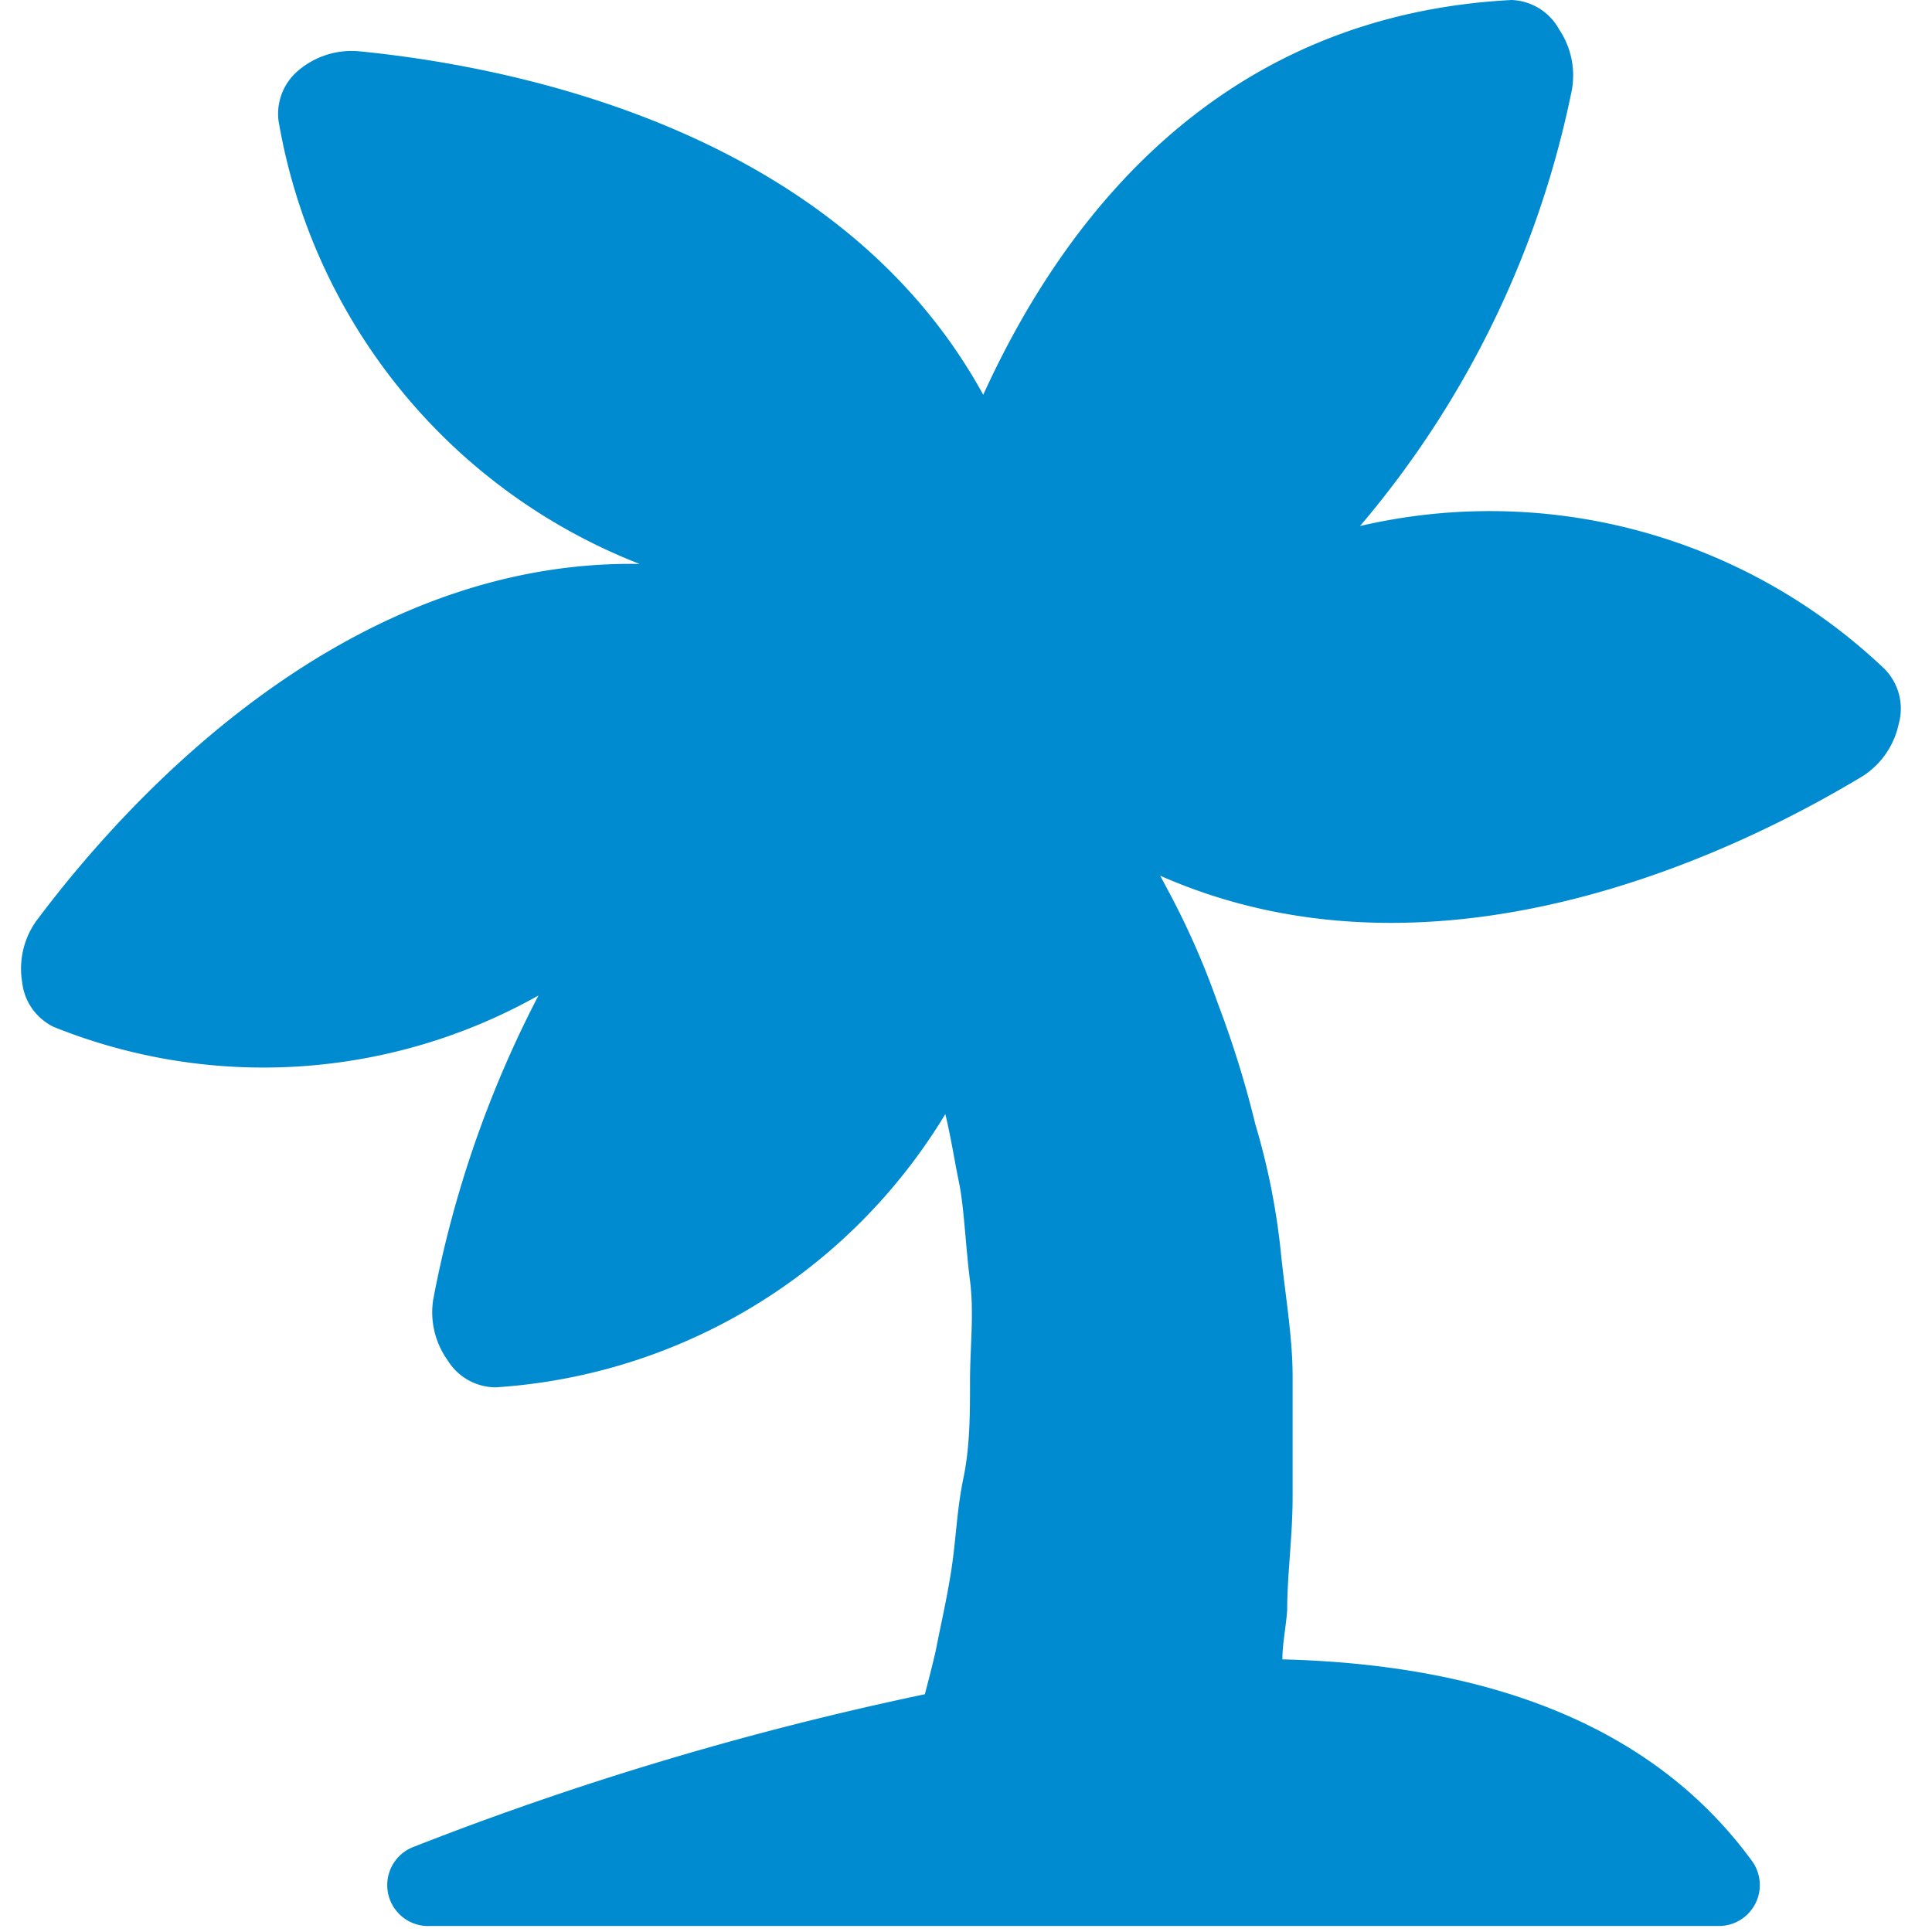
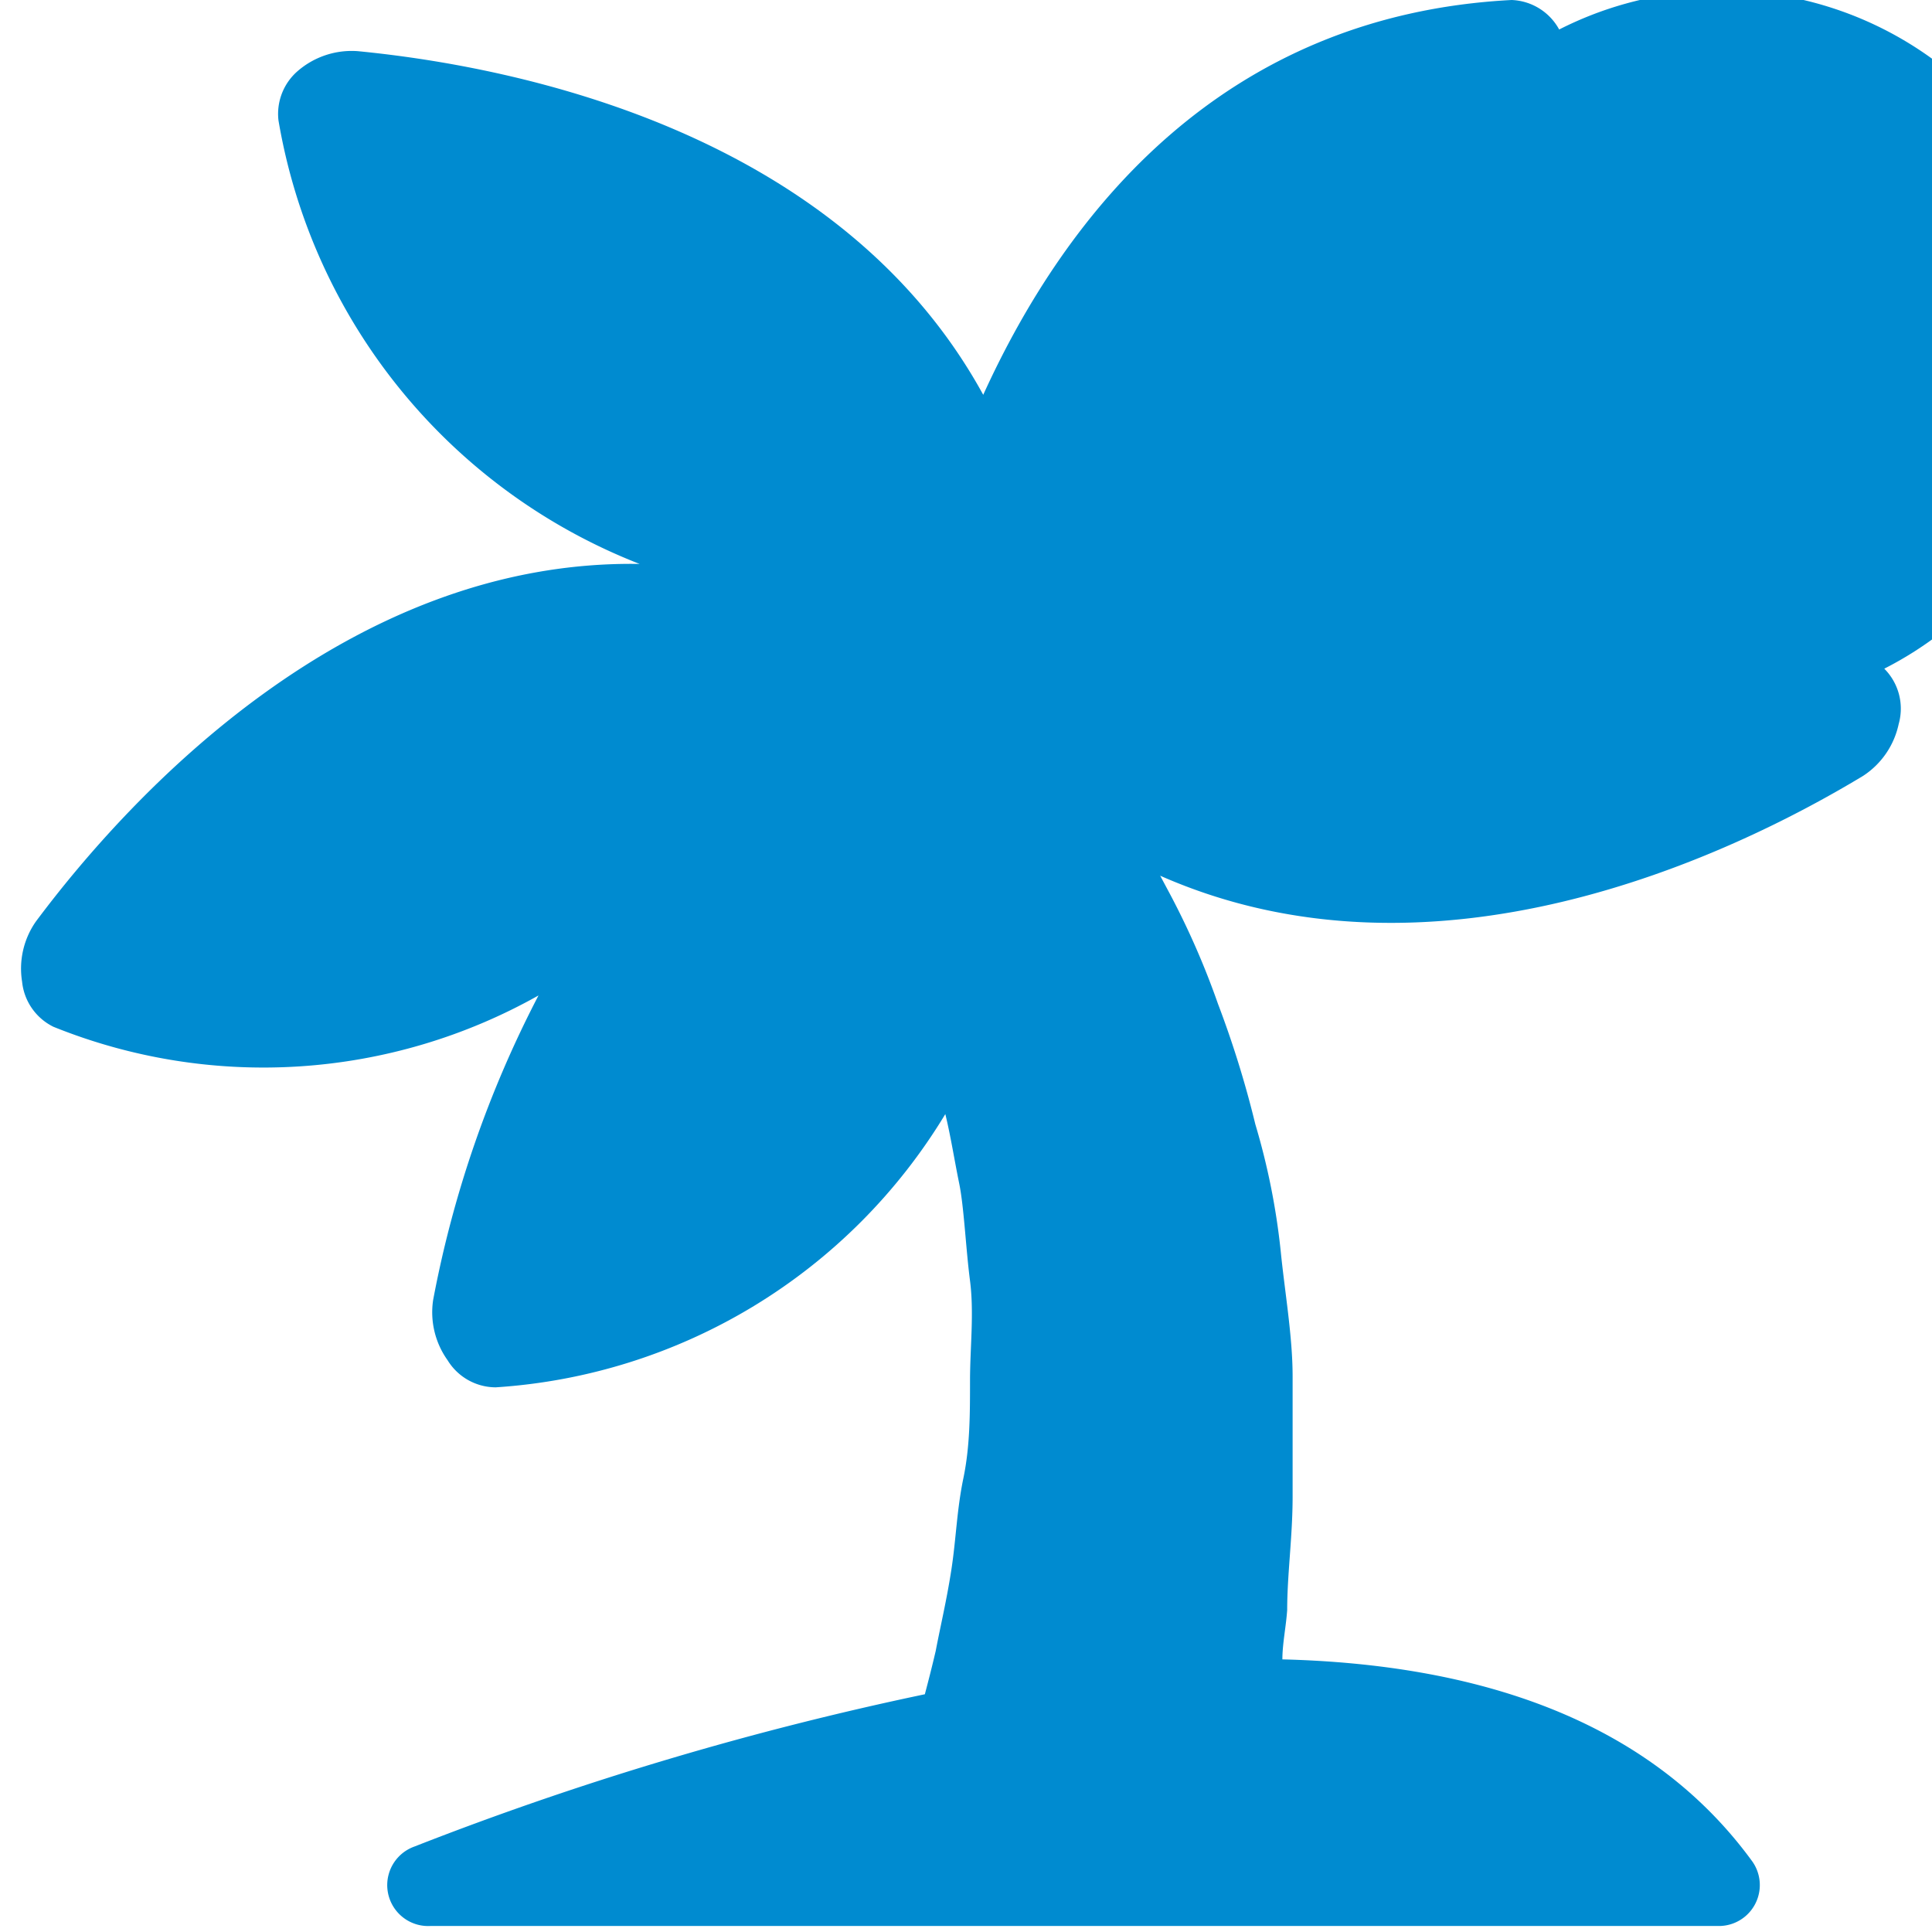
<svg xmlns="http://www.w3.org/2000/svg" width="37" height="37" fill="none">
-   <path d="M36.086 12.806a10.962 10.962 0 00-10.04-2.732 18.581 18.581 0 004.058-8.357A1.58 1.58 0 0029.86.565 1.084 1.084 0 0028.95 0c-5.533.288-8.53 4.069-10.12 7.561C16.076 2.536 9.932 1.28 6.854.98a1.58 1.58 0 00-1.152.38 1.084 1.084 0 00-.369.945 11.112 11.112 0 006.916 8.495c-5.59-.092-9.763 4.438-11.561 6.847-.235.335-.33.749-.265 1.153a1.084 1.084 0 00.6.864 10.744 10.744 0 009.29-.6 21.061 21.061 0 00-2.018 5.833 1.58 1.58 0 00.277 1.153 1.084 1.084 0 00.922.519 10.88 10.88 0 008.61-5.233c.104.426.173.876.265 1.325.093.45.127 1.245.208 1.867.08.623 0 1.28 0 1.914 0 .634 0 1.256-.127 1.867s-.138 1.153-.23 1.752c-.093.6-.208 1.072-.3 1.556-.07.3-.138.565-.208.83a61.264 61.264 0 00-9.774 2.916.784.784 0 00.3 1.522h24.666a.784.784 0 00.657-1.233c-1.994-2.744-5.313-3.781-9.002-3.873 0-.3.07-.623.092-.946 0-.68.104-1.406.104-2.167v-2.305c0-.772-.15-1.614-.23-2.42a13.321 13.321 0 00-.484-2.41 19.28 19.28 0 00-.715-2.305 15.273 15.273 0 00-.91-2.086l-.197-.369c5.222 2.305 10.87-.346 13.463-1.913.349-.228.593-.584.68-.992a1.083 1.083 0 00-.276-1.06z" fill="#008BD0" />
+   <path d="M36.086 12.806A1.58 1.58 0 0029.86.565 1.084 1.084 0 0028.95 0c-5.533.288-8.53 4.069-10.12 7.561C16.076 2.536 9.932 1.28 6.854.98a1.58 1.58 0 00-1.152.38 1.084 1.084 0 00-.369.945 11.112 11.112 0 006.916 8.495c-5.59-.092-9.763 4.438-11.561 6.847-.235.335-.33.749-.265 1.153a1.084 1.084 0 00.6.864 10.744 10.744 0 009.29-.6 21.061 21.061 0 00-2.018 5.833 1.58 1.58 0 00.277 1.153 1.084 1.084 0 00.922.519 10.88 10.88 0 008.61-5.233c.104.426.173.876.265 1.325.093.45.127 1.245.208 1.867.08.623 0 1.28 0 1.914 0 .634 0 1.256-.127 1.867s-.138 1.153-.23 1.752c-.093.6-.208 1.072-.3 1.556-.07.3-.138.565-.208.83a61.264 61.264 0 00-9.774 2.916.784.784 0 00.3 1.522h24.666a.784.784 0 00.657-1.233c-1.994-2.744-5.313-3.781-9.002-3.873 0-.3.07-.623.092-.946 0-.68.104-1.406.104-2.167v-2.305c0-.772-.15-1.614-.23-2.42a13.321 13.321 0 00-.484-2.41 19.28 19.28 0 00-.715-2.305 15.273 15.273 0 00-.91-2.086l-.197-.369c5.222 2.305 10.87-.346 13.463-1.913.349-.228.593-.584.68-.992a1.083 1.083 0 00-.276-1.06z" fill="#008BD0" />
</svg>